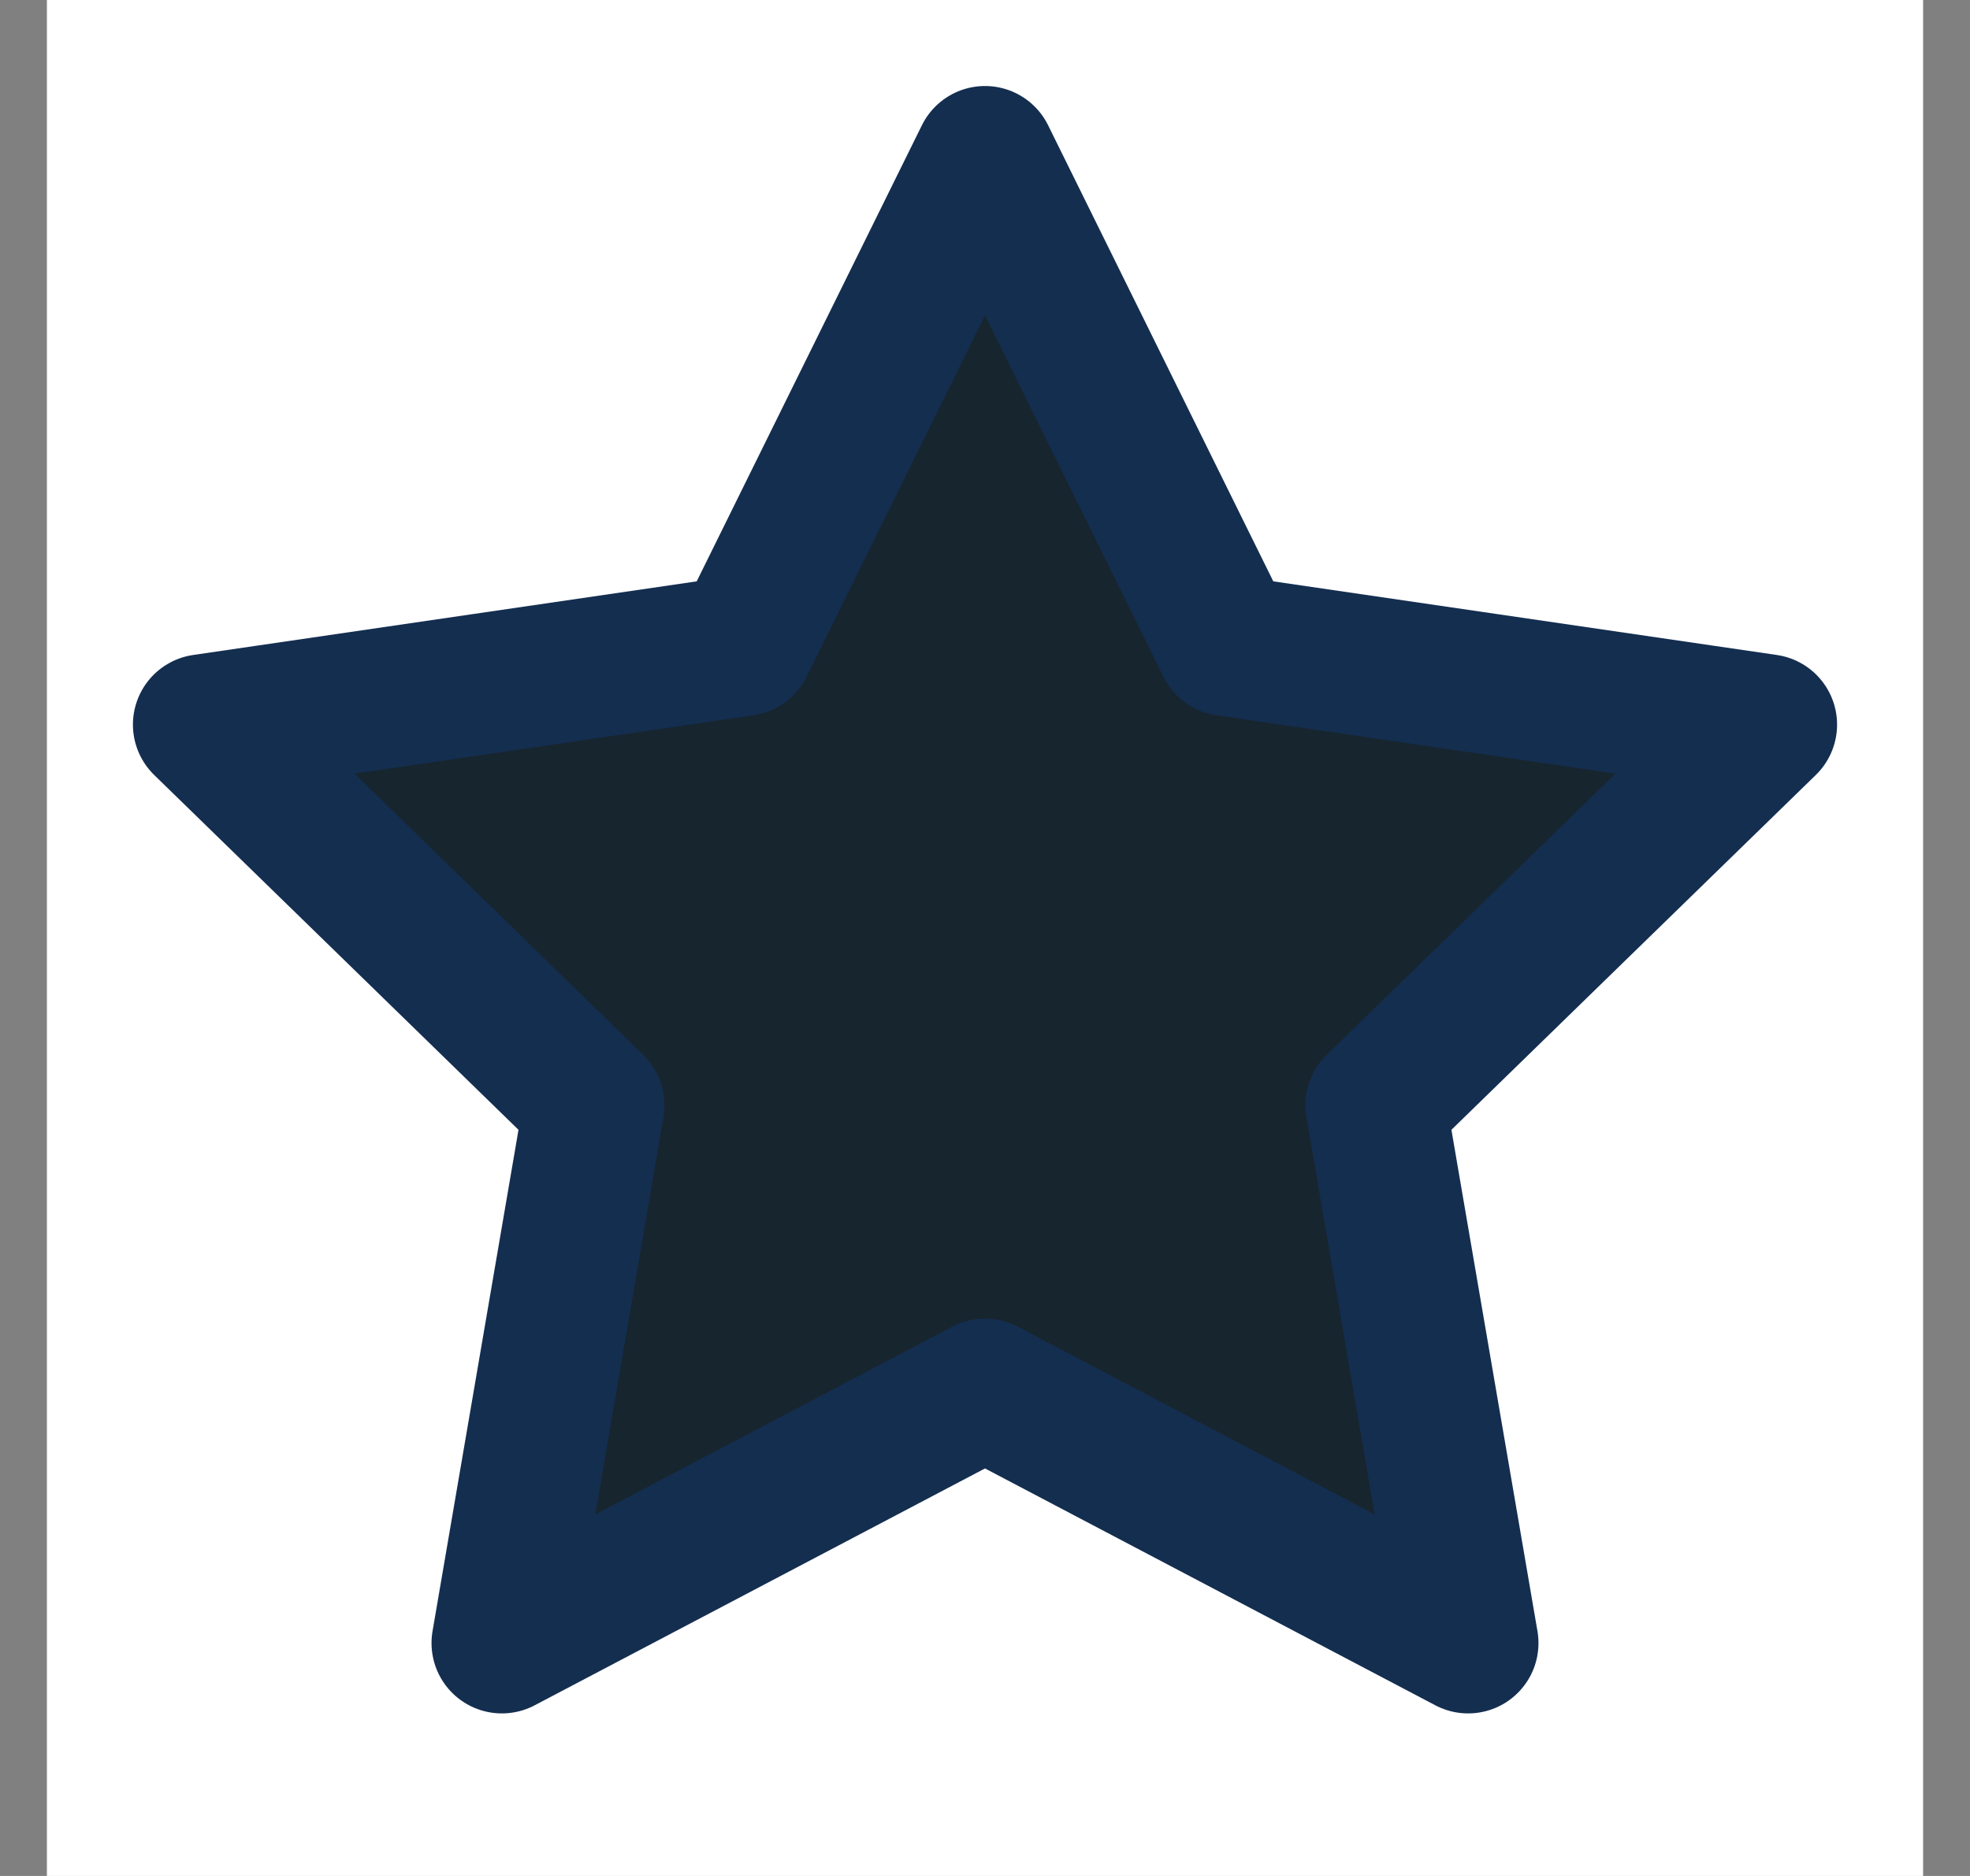
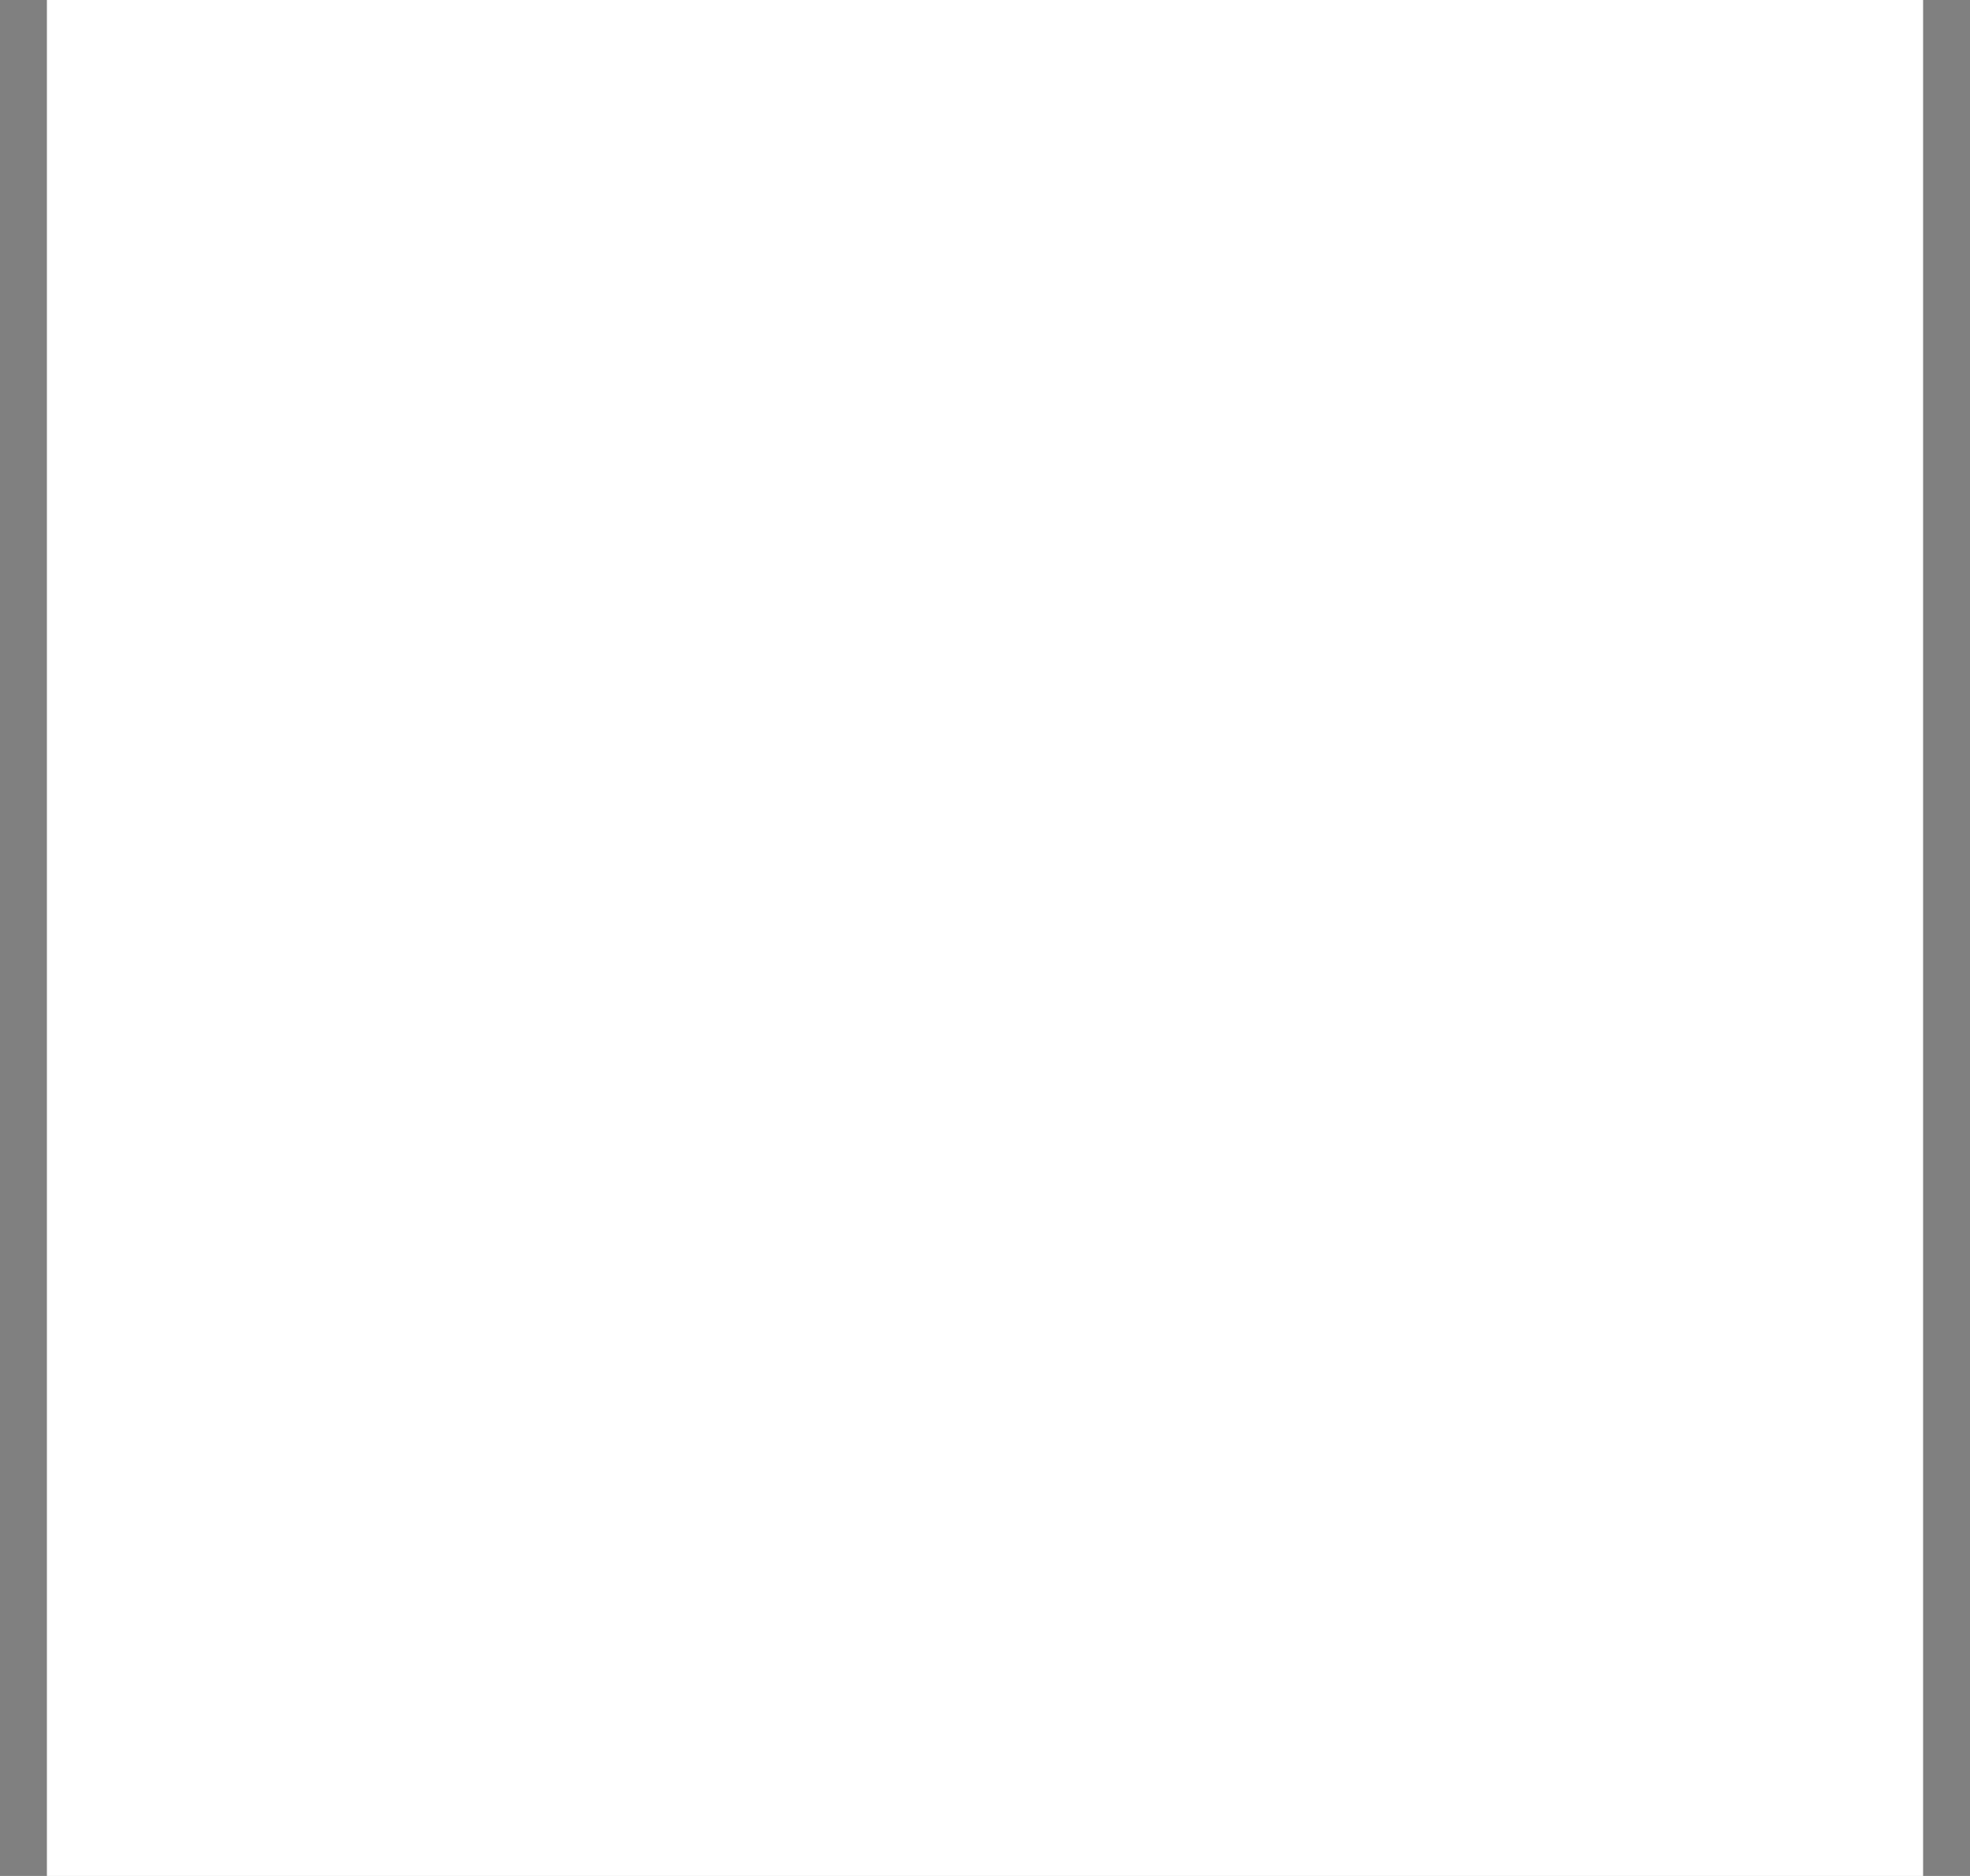
<svg xmlns="http://www.w3.org/2000/svg" width="21" height="20" viewBox="0 0 21 20" fill="none">
  <rect x="0" y="0" width="21" height="20" fill="#808080" stroke="none" />
  <rect width="20" height="20" transform="translate(0.5)" fill="white" />
-   <path d="M10.5 1.667L13.075 6.883L18.833 7.725L14.666 11.783L15.65 17.517L10.5 14.808L5.35 17.517L6.333 11.783L2.167 7.725L7.925 6.883L10.5 1.667Z" fill="#17252F" stroke="#142E50" stroke-width="1.5" stroke-linecap="round" stroke-linejoin="round" />
</svg>